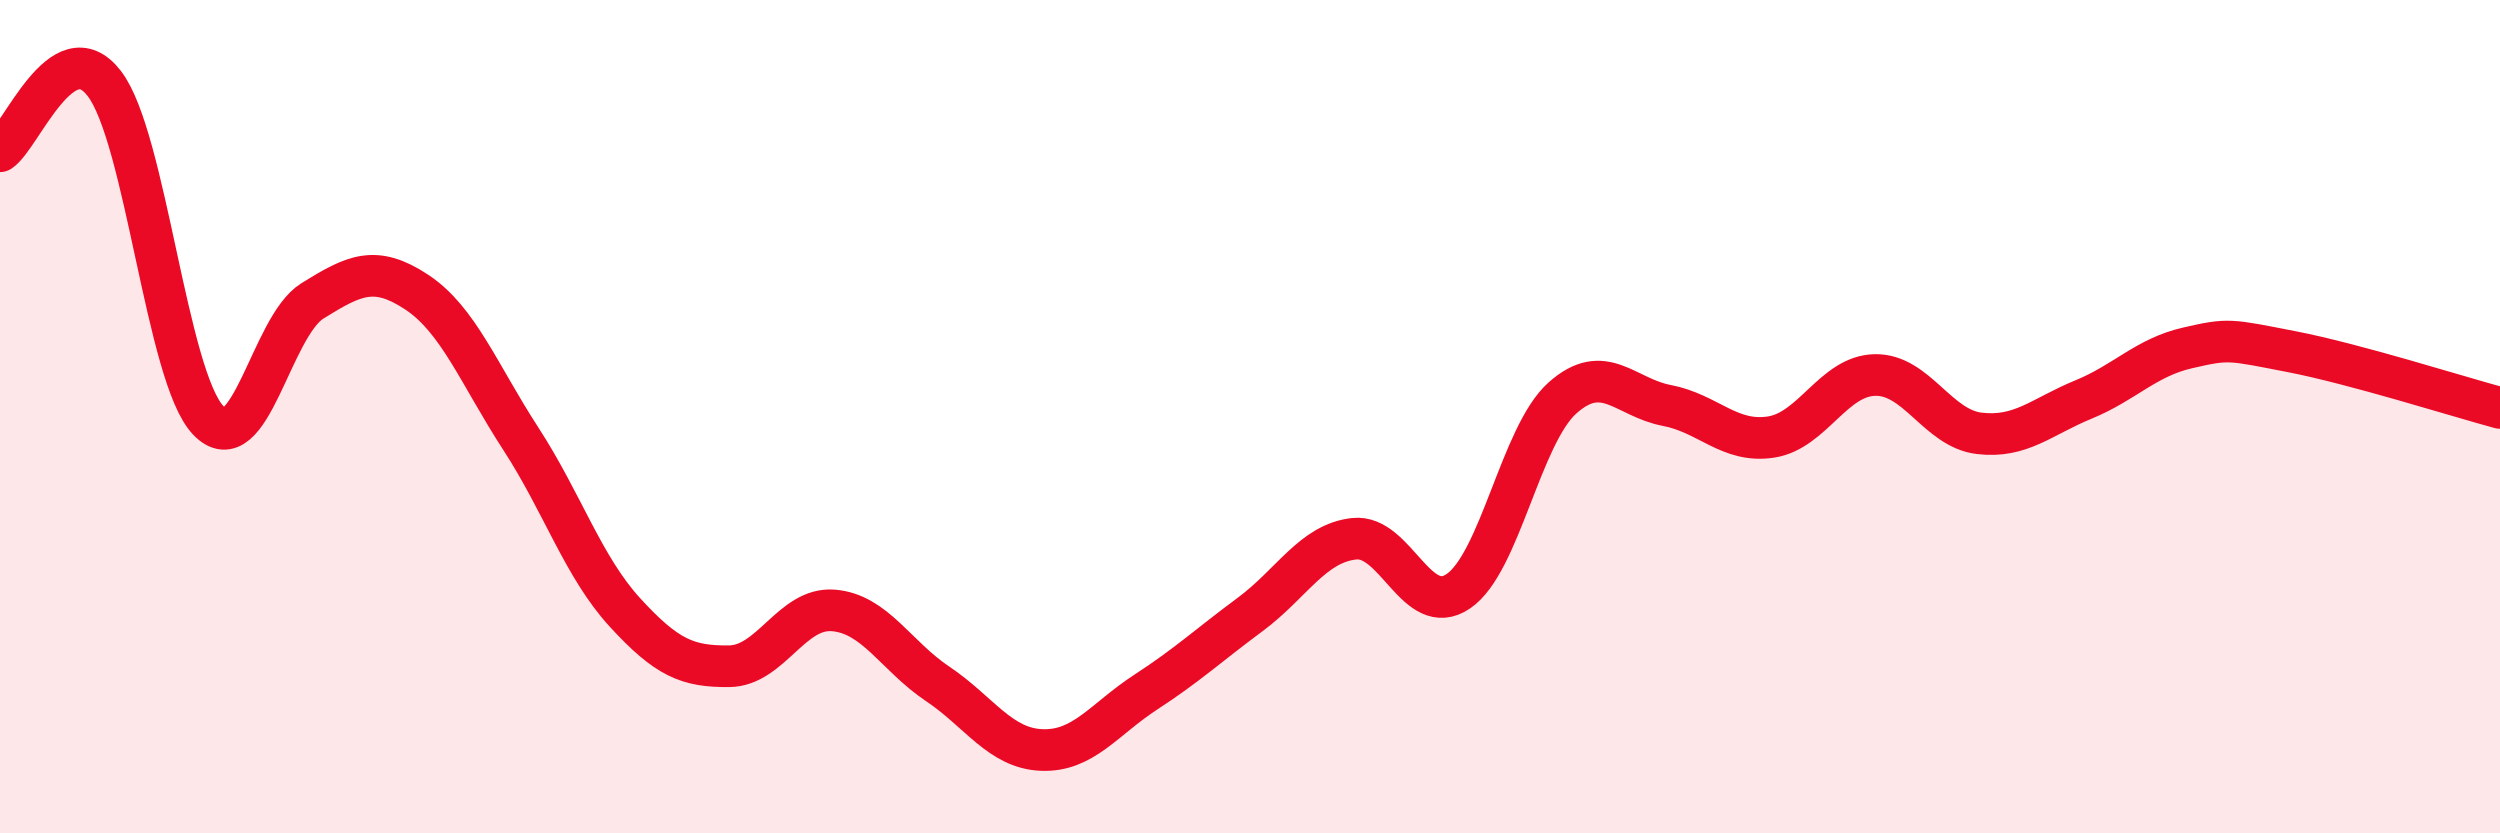
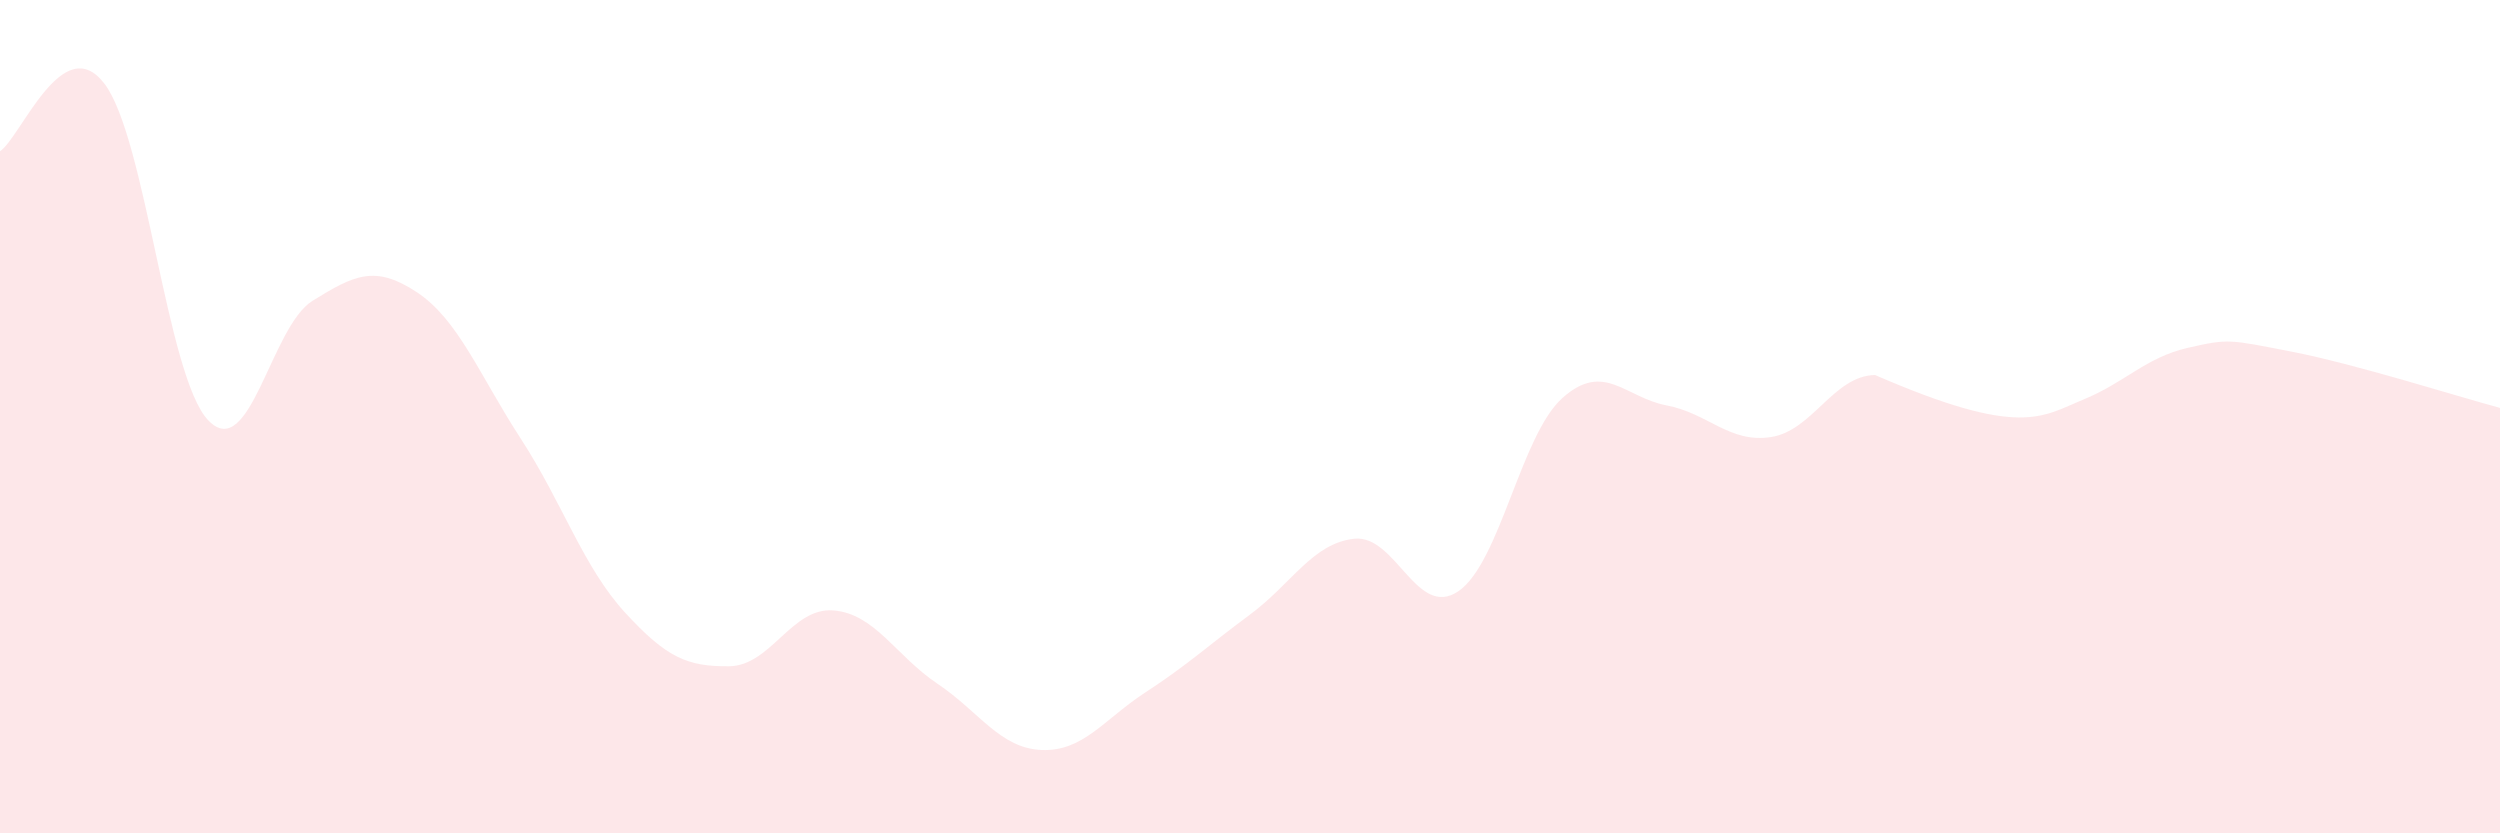
<svg xmlns="http://www.w3.org/2000/svg" width="60" height="20" viewBox="0 0 60 20">
-   <path d="M 0,3.63 C 0.5,3.3 1.5,0.71 2.5,2 C 3.5,3.29 4,9.05 5,10.09 C 6,11.13 6.5,7.84 7.5,7.22 C 8.5,6.6 9,6.35 10,7.01 C 11,7.67 11.5,8.99 12.5,10.53 C 13.5,12.07 14,13.61 15,14.7 C 16,15.79 16.5,16 17.5,15.99 C 18.5,15.98 19,14.57 20,14.65 C 21,14.73 21.5,15.74 22.5,16.41 C 23.5,17.08 24,17.96 25,18 C 26,18.04 26.5,17.26 27.5,16.61 C 28.5,15.96 29,15.49 30,14.75 C 31,14.01 31.5,13.04 32.5,12.93 C 33.5,12.82 34,14.87 35,14.19 C 36,13.51 36.5,10.44 37.5,9.55 C 38.5,8.66 39,9.54 40,9.73 C 41,9.92 41.5,10.64 42.5,10.49 C 43.5,10.34 44,9.02 45,9 C 46,8.98 46.5,10.28 47.5,10.4 C 48.5,10.52 49,10 50,9.59 C 51,9.18 51.5,8.58 52.5,8.35 C 53.5,8.12 53.5,8.15 55,8.44 C 56.5,8.73 59,9.52 60,9.79L60 20L0 20Z" fill="#EB0A25" opacity="0.1" stroke-linecap="round" stroke-linejoin="round" />
-   <path d="M 0,3.63 C 0.5,3.3 1.5,0.71 2.5,2 C 3.5,3.29 4,9.05 5,10.09 C 6,11.13 6.5,7.84 7.5,7.22 C 8.5,6.6 9,6.35 10,7.01 C 11,7.67 11.5,8.99 12.5,10.53 C 13.5,12.07 14,13.61 15,14.7 C 16,15.79 16.5,16 17.5,15.99 C 18.5,15.98 19,14.57 20,14.65 C 21,14.73 21.5,15.74 22.5,16.41 C 23.5,17.08 24,17.96 25,18 C 26,18.04 26.5,17.26 27.5,16.61 C 28.5,15.96 29,15.49 30,14.75 C 31,14.01 31.5,13.04 32.5,12.93 C 33.5,12.82 34,14.87 35,14.19 C 36,13.51 36.5,10.44 37.5,9.55 C 38.5,8.66 39,9.54 40,9.73 C 41,9.92 41.5,10.64 42.5,10.49 C 43.5,10.34 44,9.02 45,9 C 46,8.98 46.5,10.28 47.5,10.4 C 48.5,10.52 49,10 50,9.59 C 51,9.18 51.5,8.58 52.5,8.35 C 53.5,8.12 53.5,8.15 55,8.44 C 56.5,8.73 59,9.52 60,9.79" stroke="#EB0A25" stroke-width="1" fill="none" stroke-linecap="round" stroke-linejoin="round" />
+   <path d="M 0,3.63 C 0.5,3.3 1.5,0.71 2.5,2 C 3.5,3.29 4,9.05 5,10.09 C 6,11.13 6.5,7.84 7.5,7.22 C 8.5,6.6 9,6.35 10,7.01 C 11,7.67 11.5,8.99 12.5,10.53 C 13.5,12.07 14,13.61 15,14.7 C 16,15.79 16.5,16 17.5,15.99 C 18.5,15.98 19,14.57 20,14.65 C 21,14.73 21.5,15.74 22.5,16.41 C 23.5,17.08 24,17.96 25,18 C 26,18.04 26.5,17.26 27.5,16.61 C 28.5,15.96 29,15.49 30,14.75 C 31,14.01 31.5,13.04 32.5,12.93 C 33.5,12.82 34,14.87 35,14.19 C 36,13.51 36.5,10.44 37.5,9.55 C 38.5,8.66 39,9.54 40,9.73 C 41,9.92 41.5,10.64 42.5,10.49 C 43.5,10.34 44,9.02 45,9 C 48.5,10.52 49,10 50,9.59 C 51,9.18 51.5,8.58 52.5,8.35 C 53.5,8.12 53.5,8.15 55,8.44 C 56.5,8.73 59,9.52 60,9.79L60 20L0 20Z" fill="#EB0A25" opacity="0.1" stroke-linecap="round" stroke-linejoin="round" />
</svg>